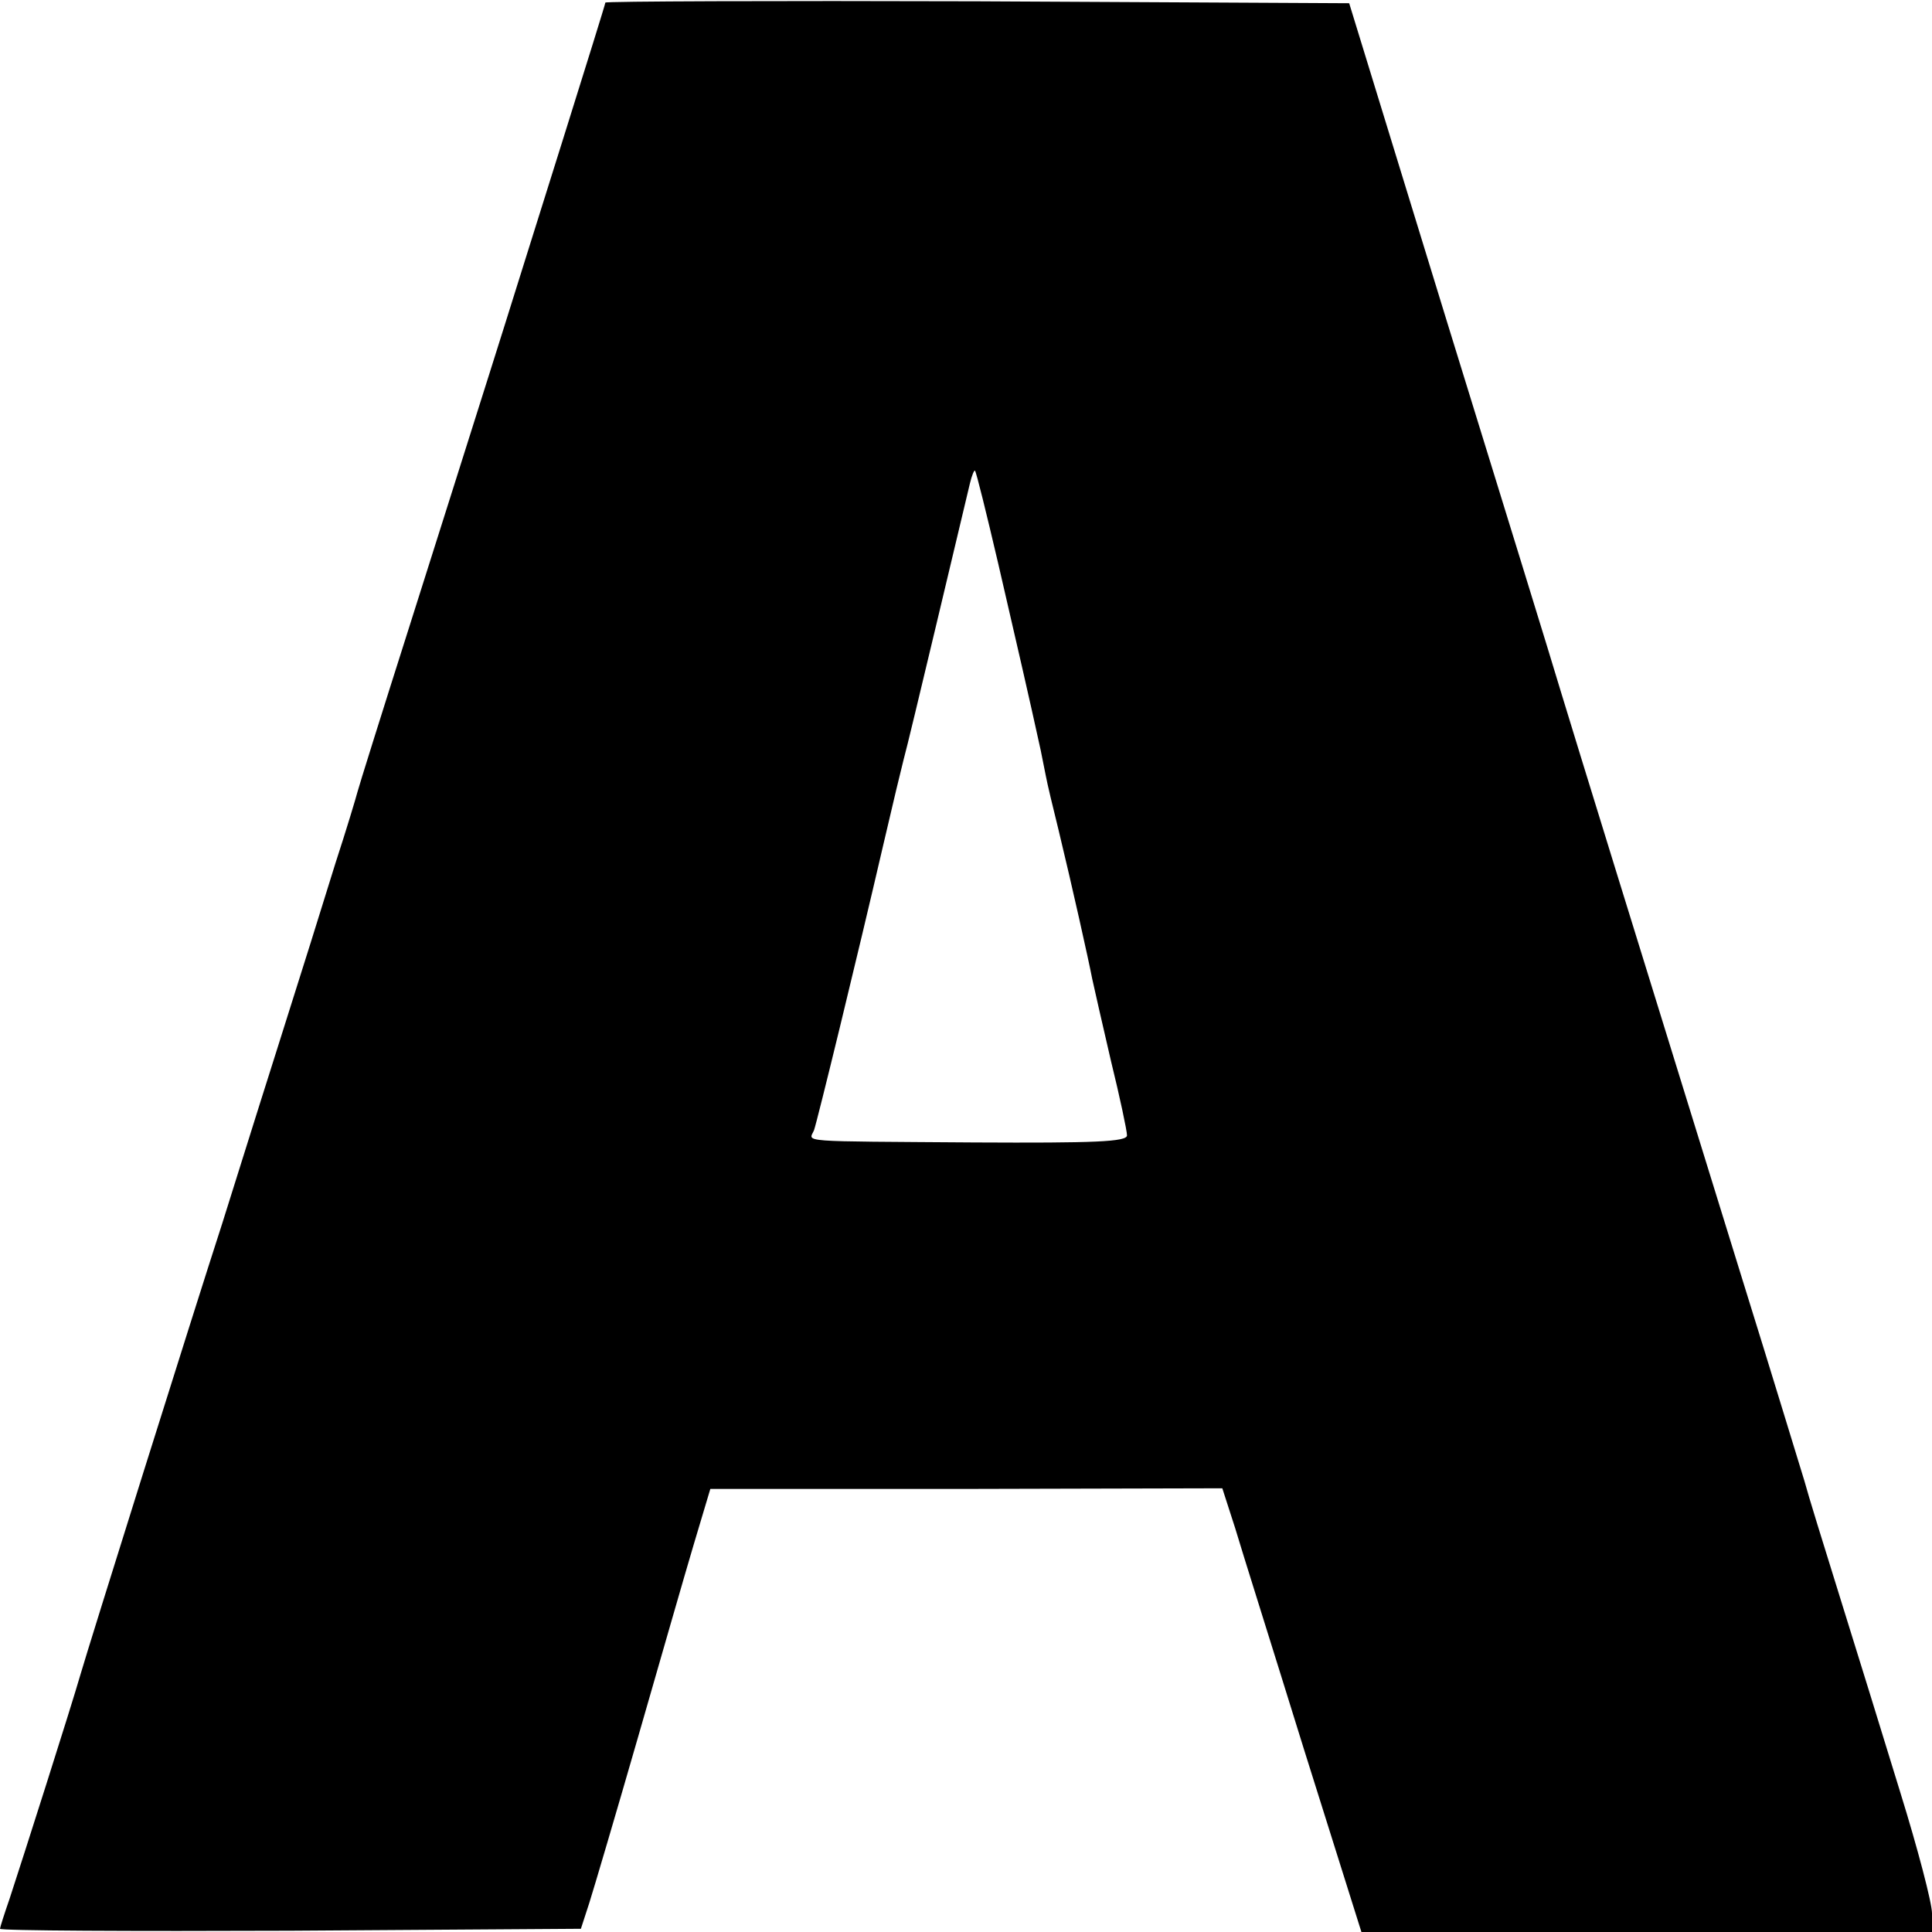
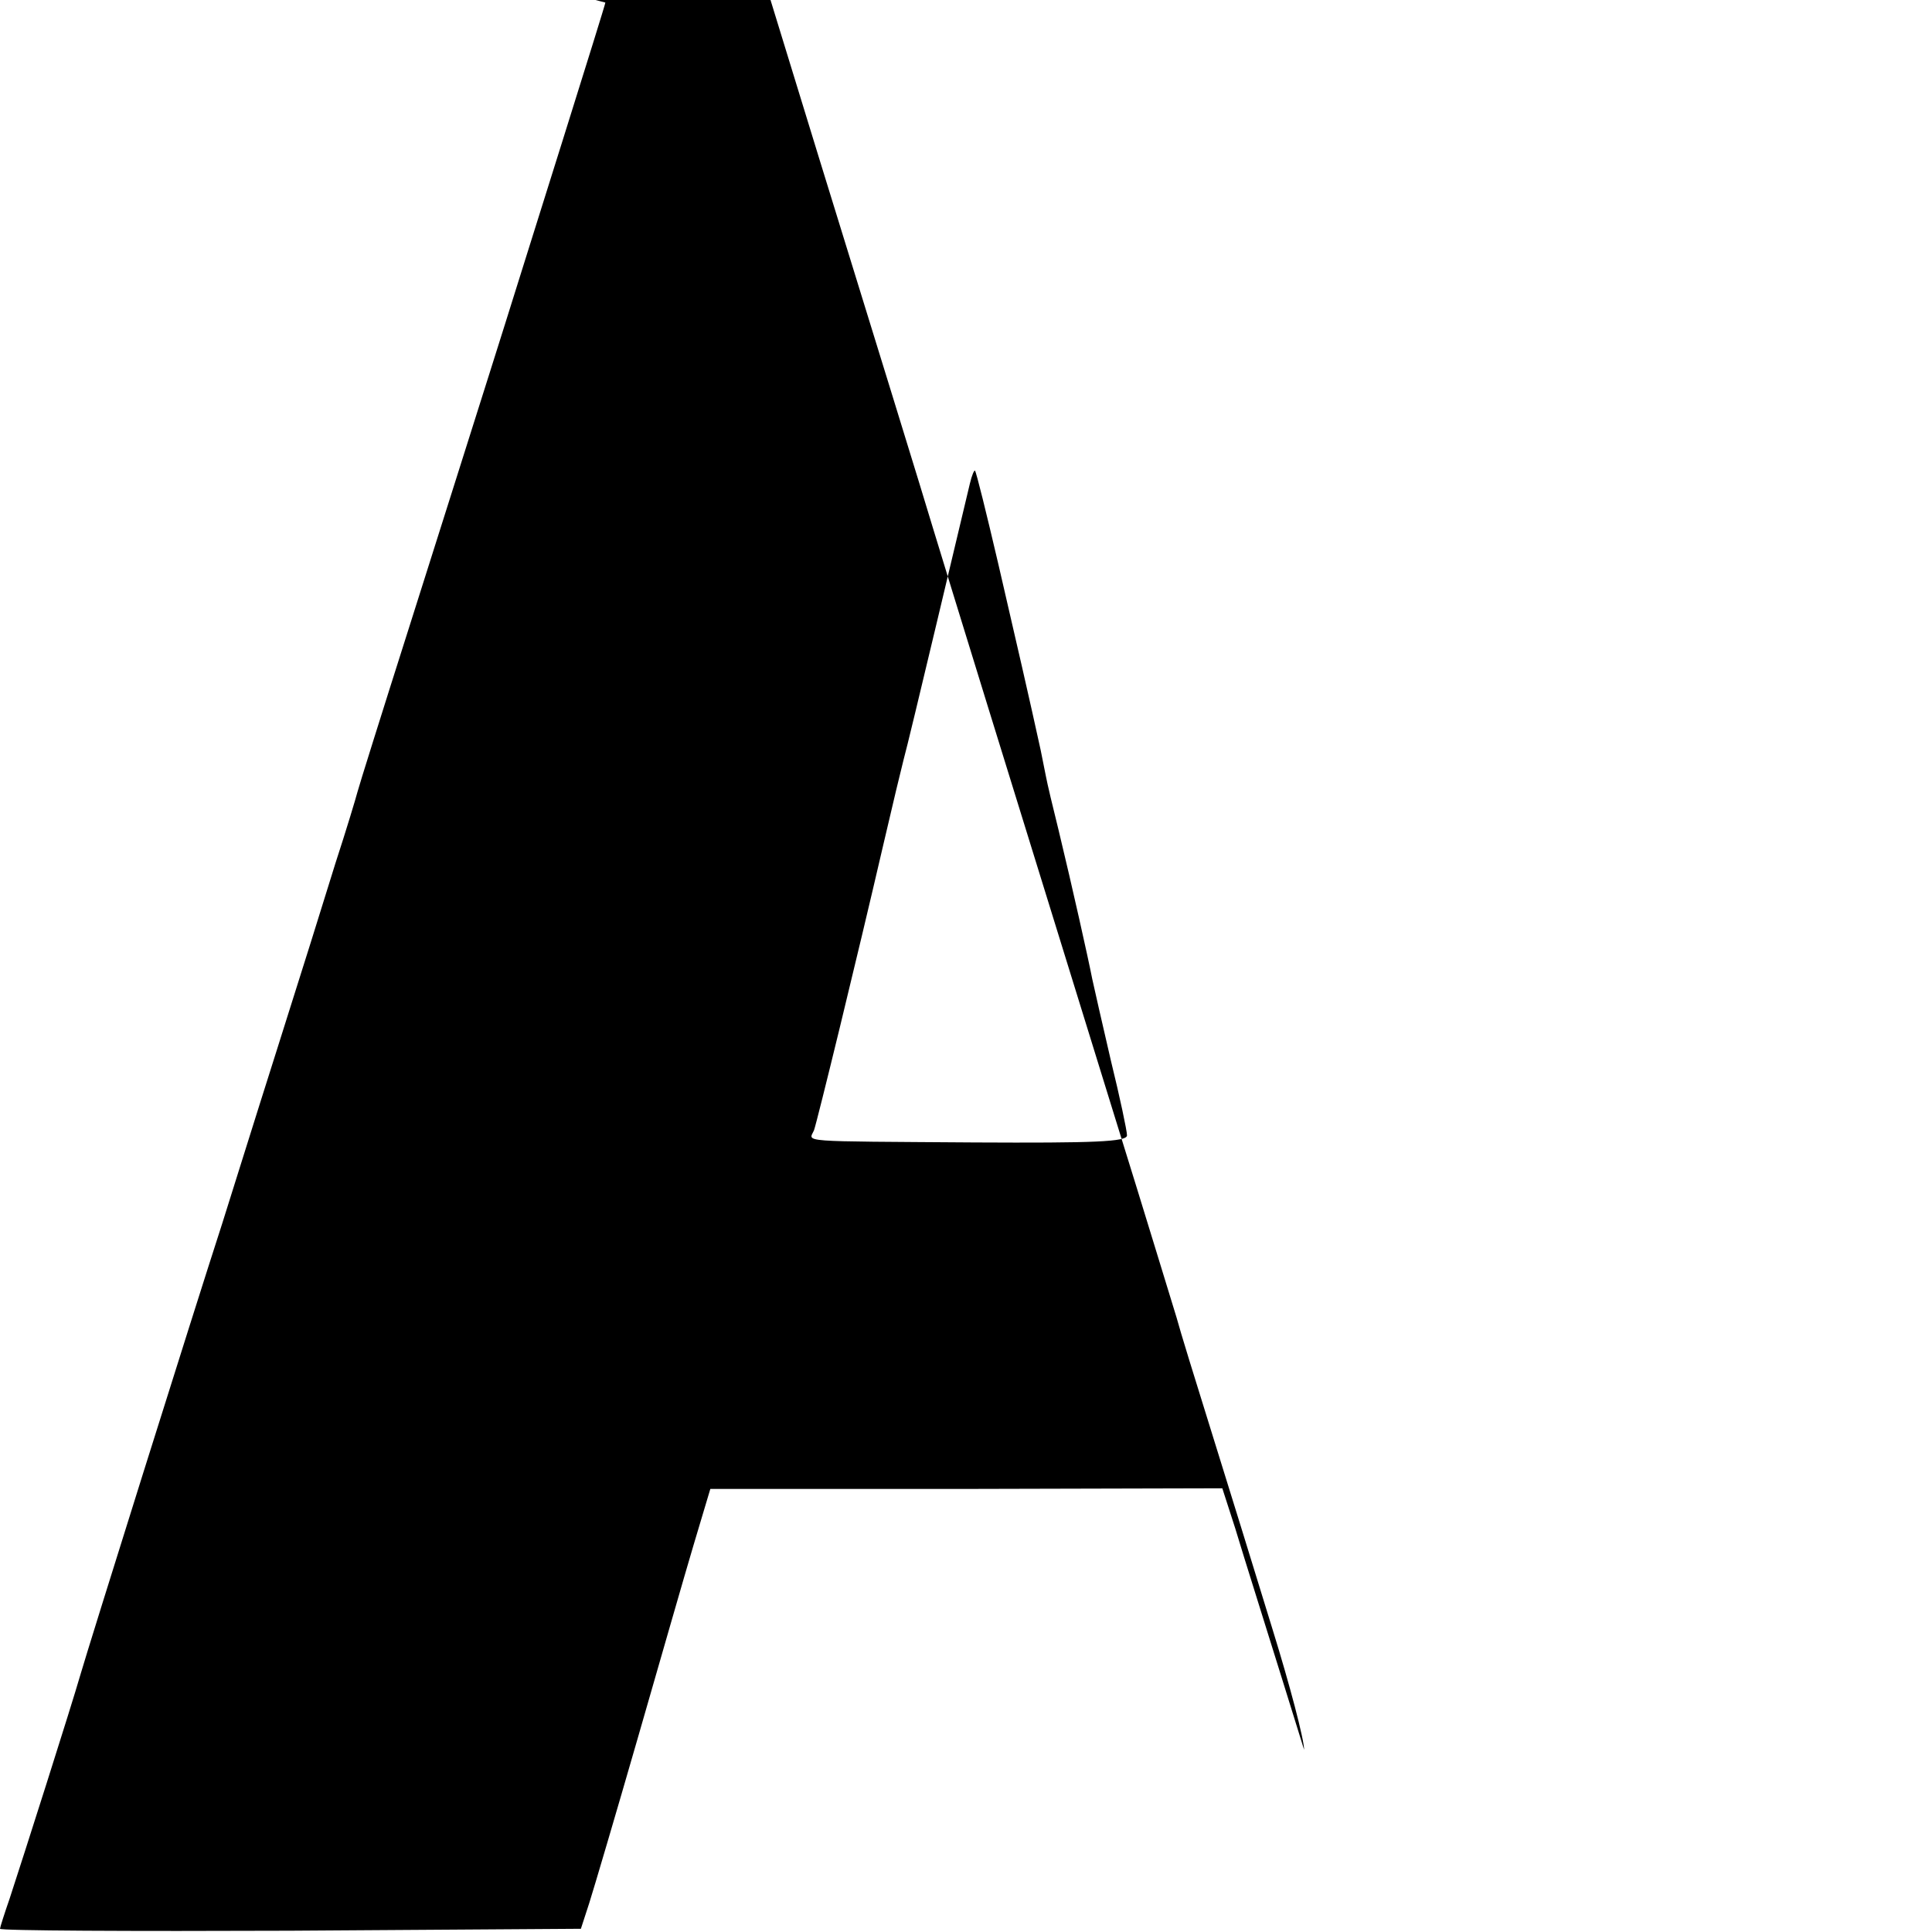
<svg xmlns="http://www.w3.org/2000/svg" version="1.0" width="300pt" height="300pt" viewBox="0 0 300 300" preserveAspectRatio="xMidYMid meet">
  <g transform="translate(0,300) scale(0.1,-0.1)" fill="#000000" stroke="none">
-     <path d="M940 2996 c0 -2 -30 -98 -66 -213 -36 -114 -87 -278 -114 -363 -27 -85 -83 -263 -125 -395 -42 -132 -78 -247 -80 -255 -2 -8 -17 -58 -34 -110 -16 -52 -57 -183 -91 -290 -34 -107 -72 -229 -85 -270 -46 -142 -207 -655 -220 -700 -15 -52 -89 -284 -110 -348 -8 -23 -15 -45 -15 -47 0 -3 203 -4 451 -3 l451 3 13 40 c7 22 41 137 75 255 34 118 73 254 87 301 l26 87 398 0 397 1 20 -62 c10 -34 59 -189 107 -344 l89 -283 443 0 443 0 0 29 c0 16 -22 100 -49 187 -27 88 -69 224 -94 304 -25 80 -50 161 -55 180 -6 19 -49 161 -97 315 -170 549 -257 831 -281 910 -13 44 -93 303 -177 575 l-152 495 -578 3 c-317 1 -577 0 -577 -2z m610 -871 c28 -121 49 -212 66 -290 2 -11 6 -29 8 -40 2 -11 11 -49 20 -85 21 -87 46 -199 52 -230 3 -14 16 -71 29 -127 14 -57 25 -109 25 -116 0 -10 -50 -12 -237 -11 -279 2 -257 0 -249 19 5 14 67 268 108 445 21 89 21 90 31 130 8 28 94 392 103 429 3 13 7 22 8 20 2 -2 18 -67 36 -144z" />
+     <path d="M940 2996 c0 -2 -30 -98 -66 -213 -36 -114 -87 -278 -114 -363 -27 -85 -83 -263 -125 -395 -42 -132 -78 -247 -80 -255 -2 -8 -17 -58 -34 -110 -16 -52 -57 -183 -91 -290 -34 -107 -72 -229 -85 -270 -46 -142 -207 -655 -220 -700 -15 -52 -89 -284 -110 -348 -8 -23 -15 -45 -15 -47 0 -3 203 -4 451 -3 l451 3 13 40 c7 22 41 137 75 255 34 118 73 254 87 301 l26 87 398 0 397 1 20 -62 c10 -34 59 -189 107 -344 c0 16 -22 100 -49 187 -27 88 -69 224 -94 304 -25 80 -50 161 -55 180 -6 19 -49 161 -97 315 -170 549 -257 831 -281 910 -13 44 -93 303 -177 575 l-152 495 -578 3 c-317 1 -577 0 -577 -2z m610 -871 c28 -121 49 -212 66 -290 2 -11 6 -29 8 -40 2 -11 11 -49 20 -85 21 -87 46 -199 52 -230 3 -14 16 -71 29 -127 14 -57 25 -109 25 -116 0 -10 -50 -12 -237 -11 -279 2 -257 0 -249 19 5 14 67 268 108 445 21 89 21 90 31 130 8 28 94 392 103 429 3 13 7 22 8 20 2 -2 18 -67 36 -144z" />
  </g>
</svg>